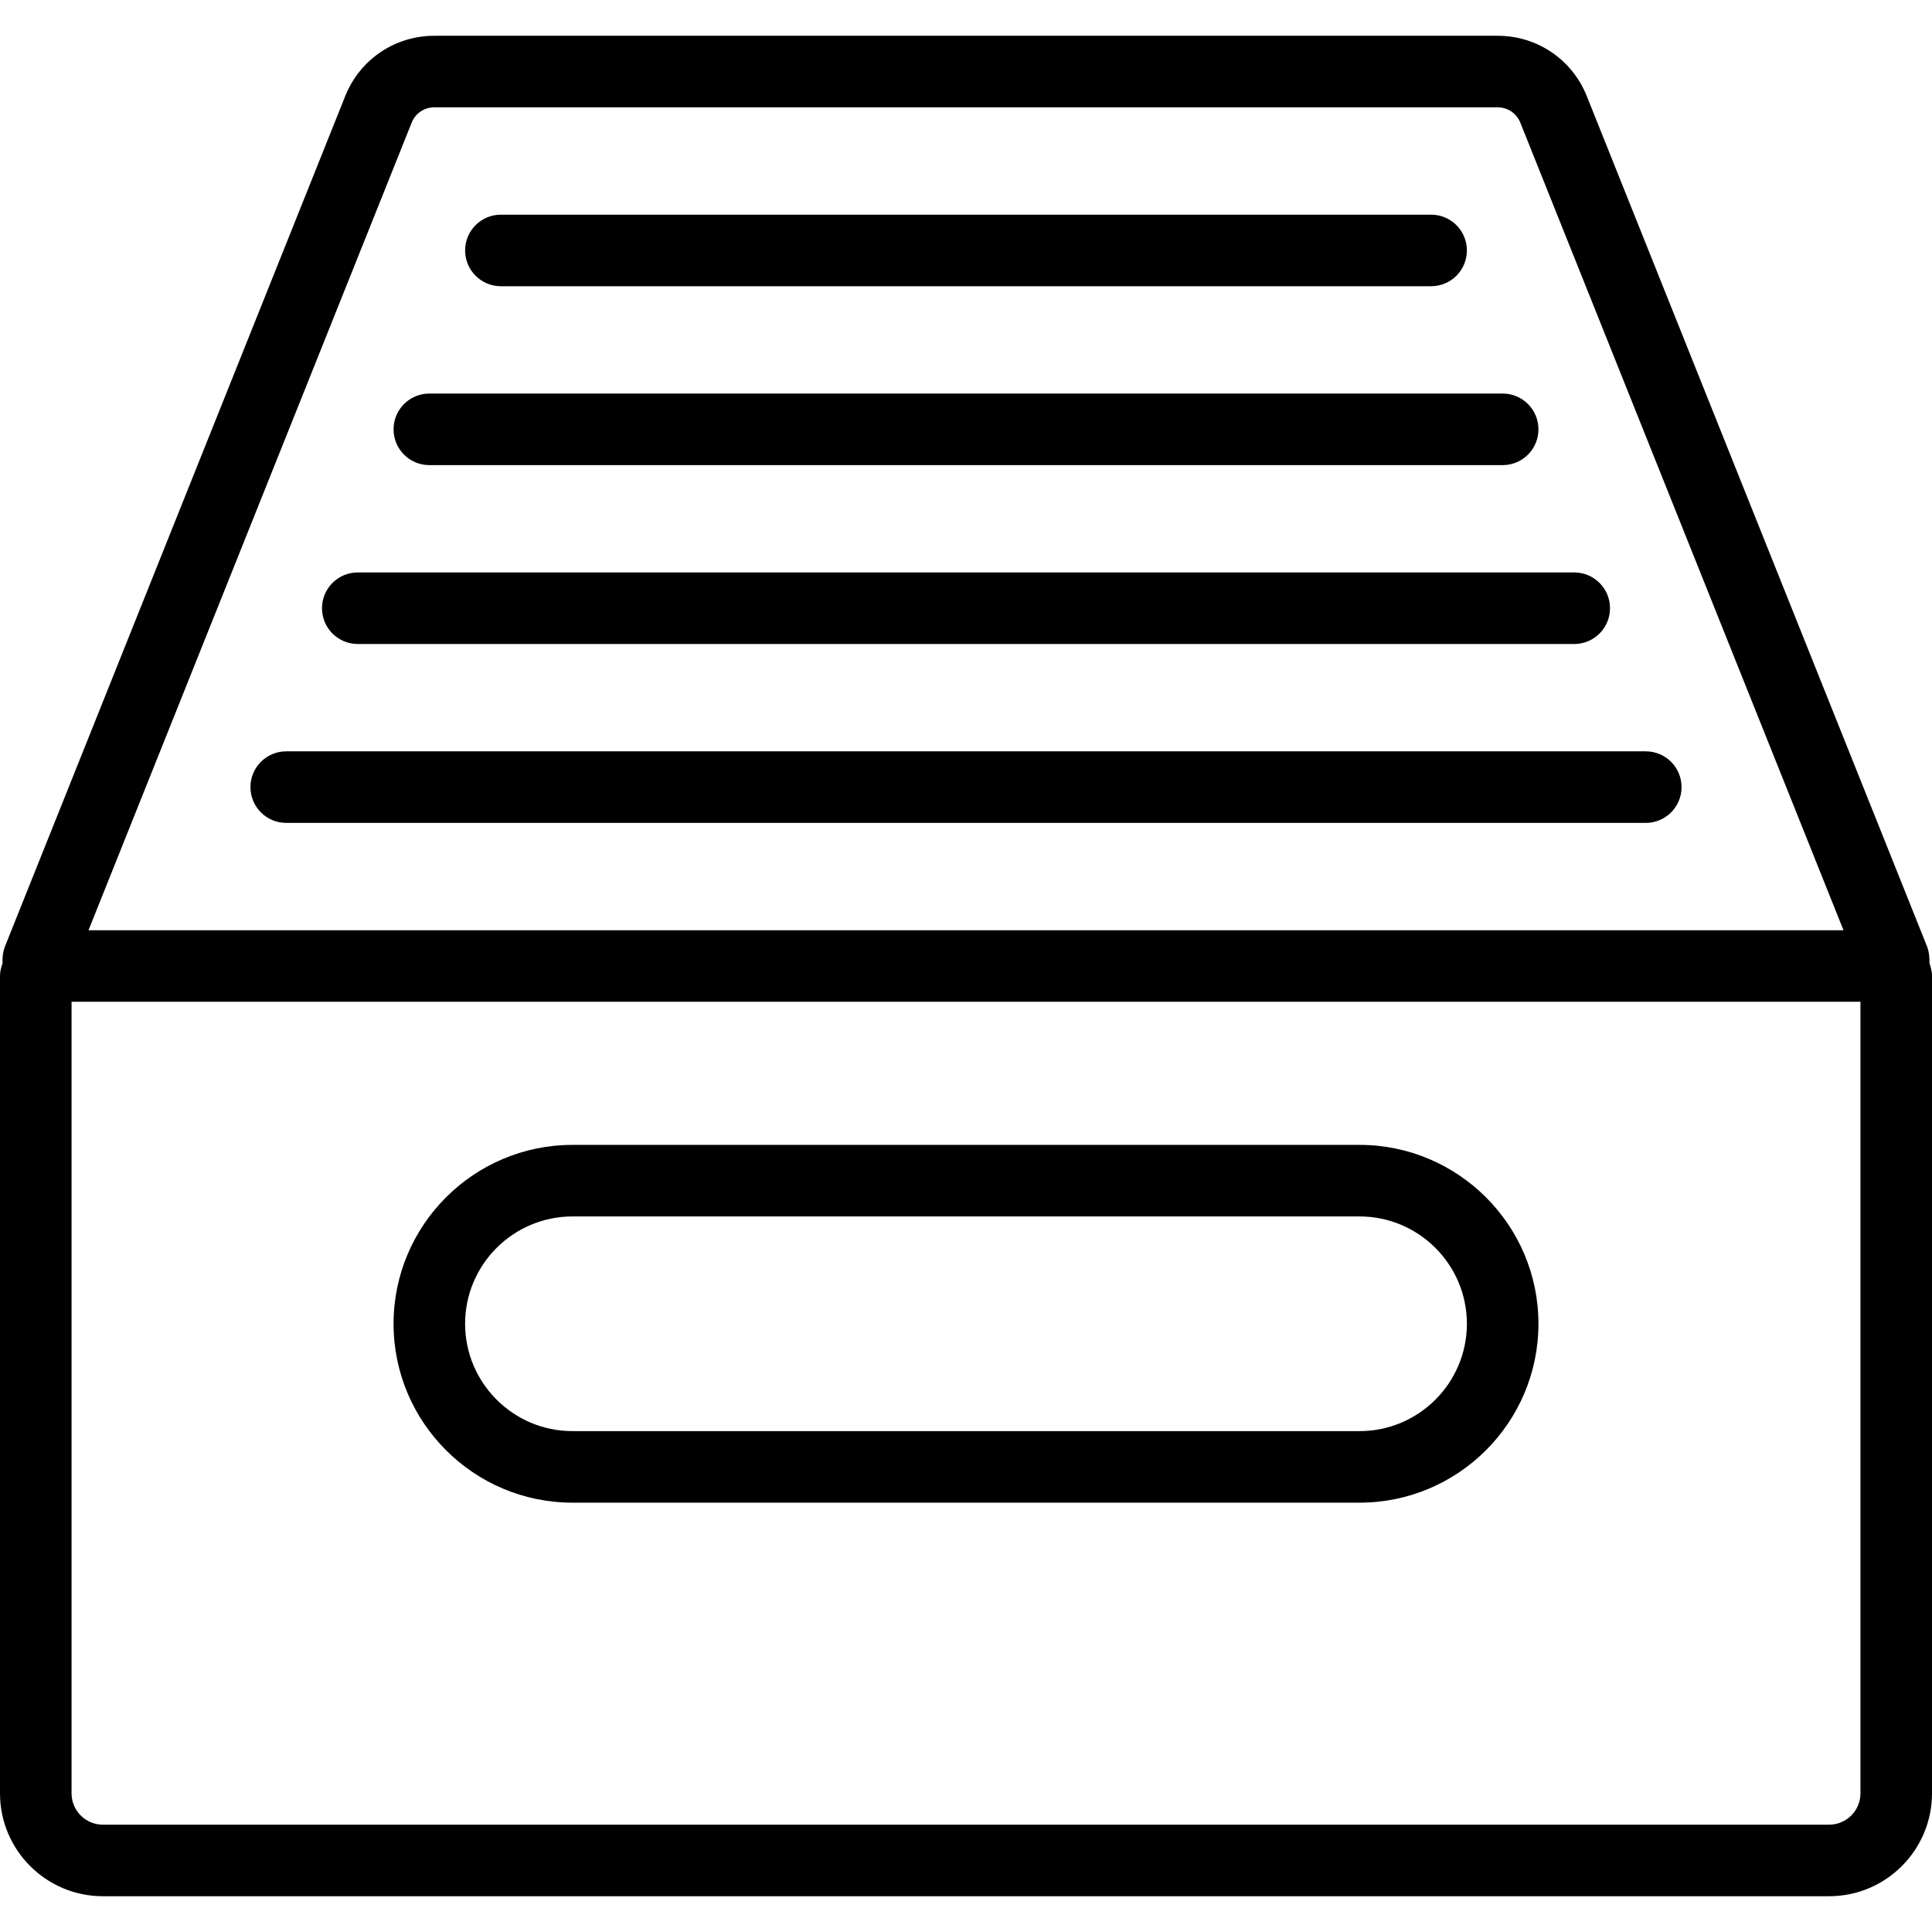
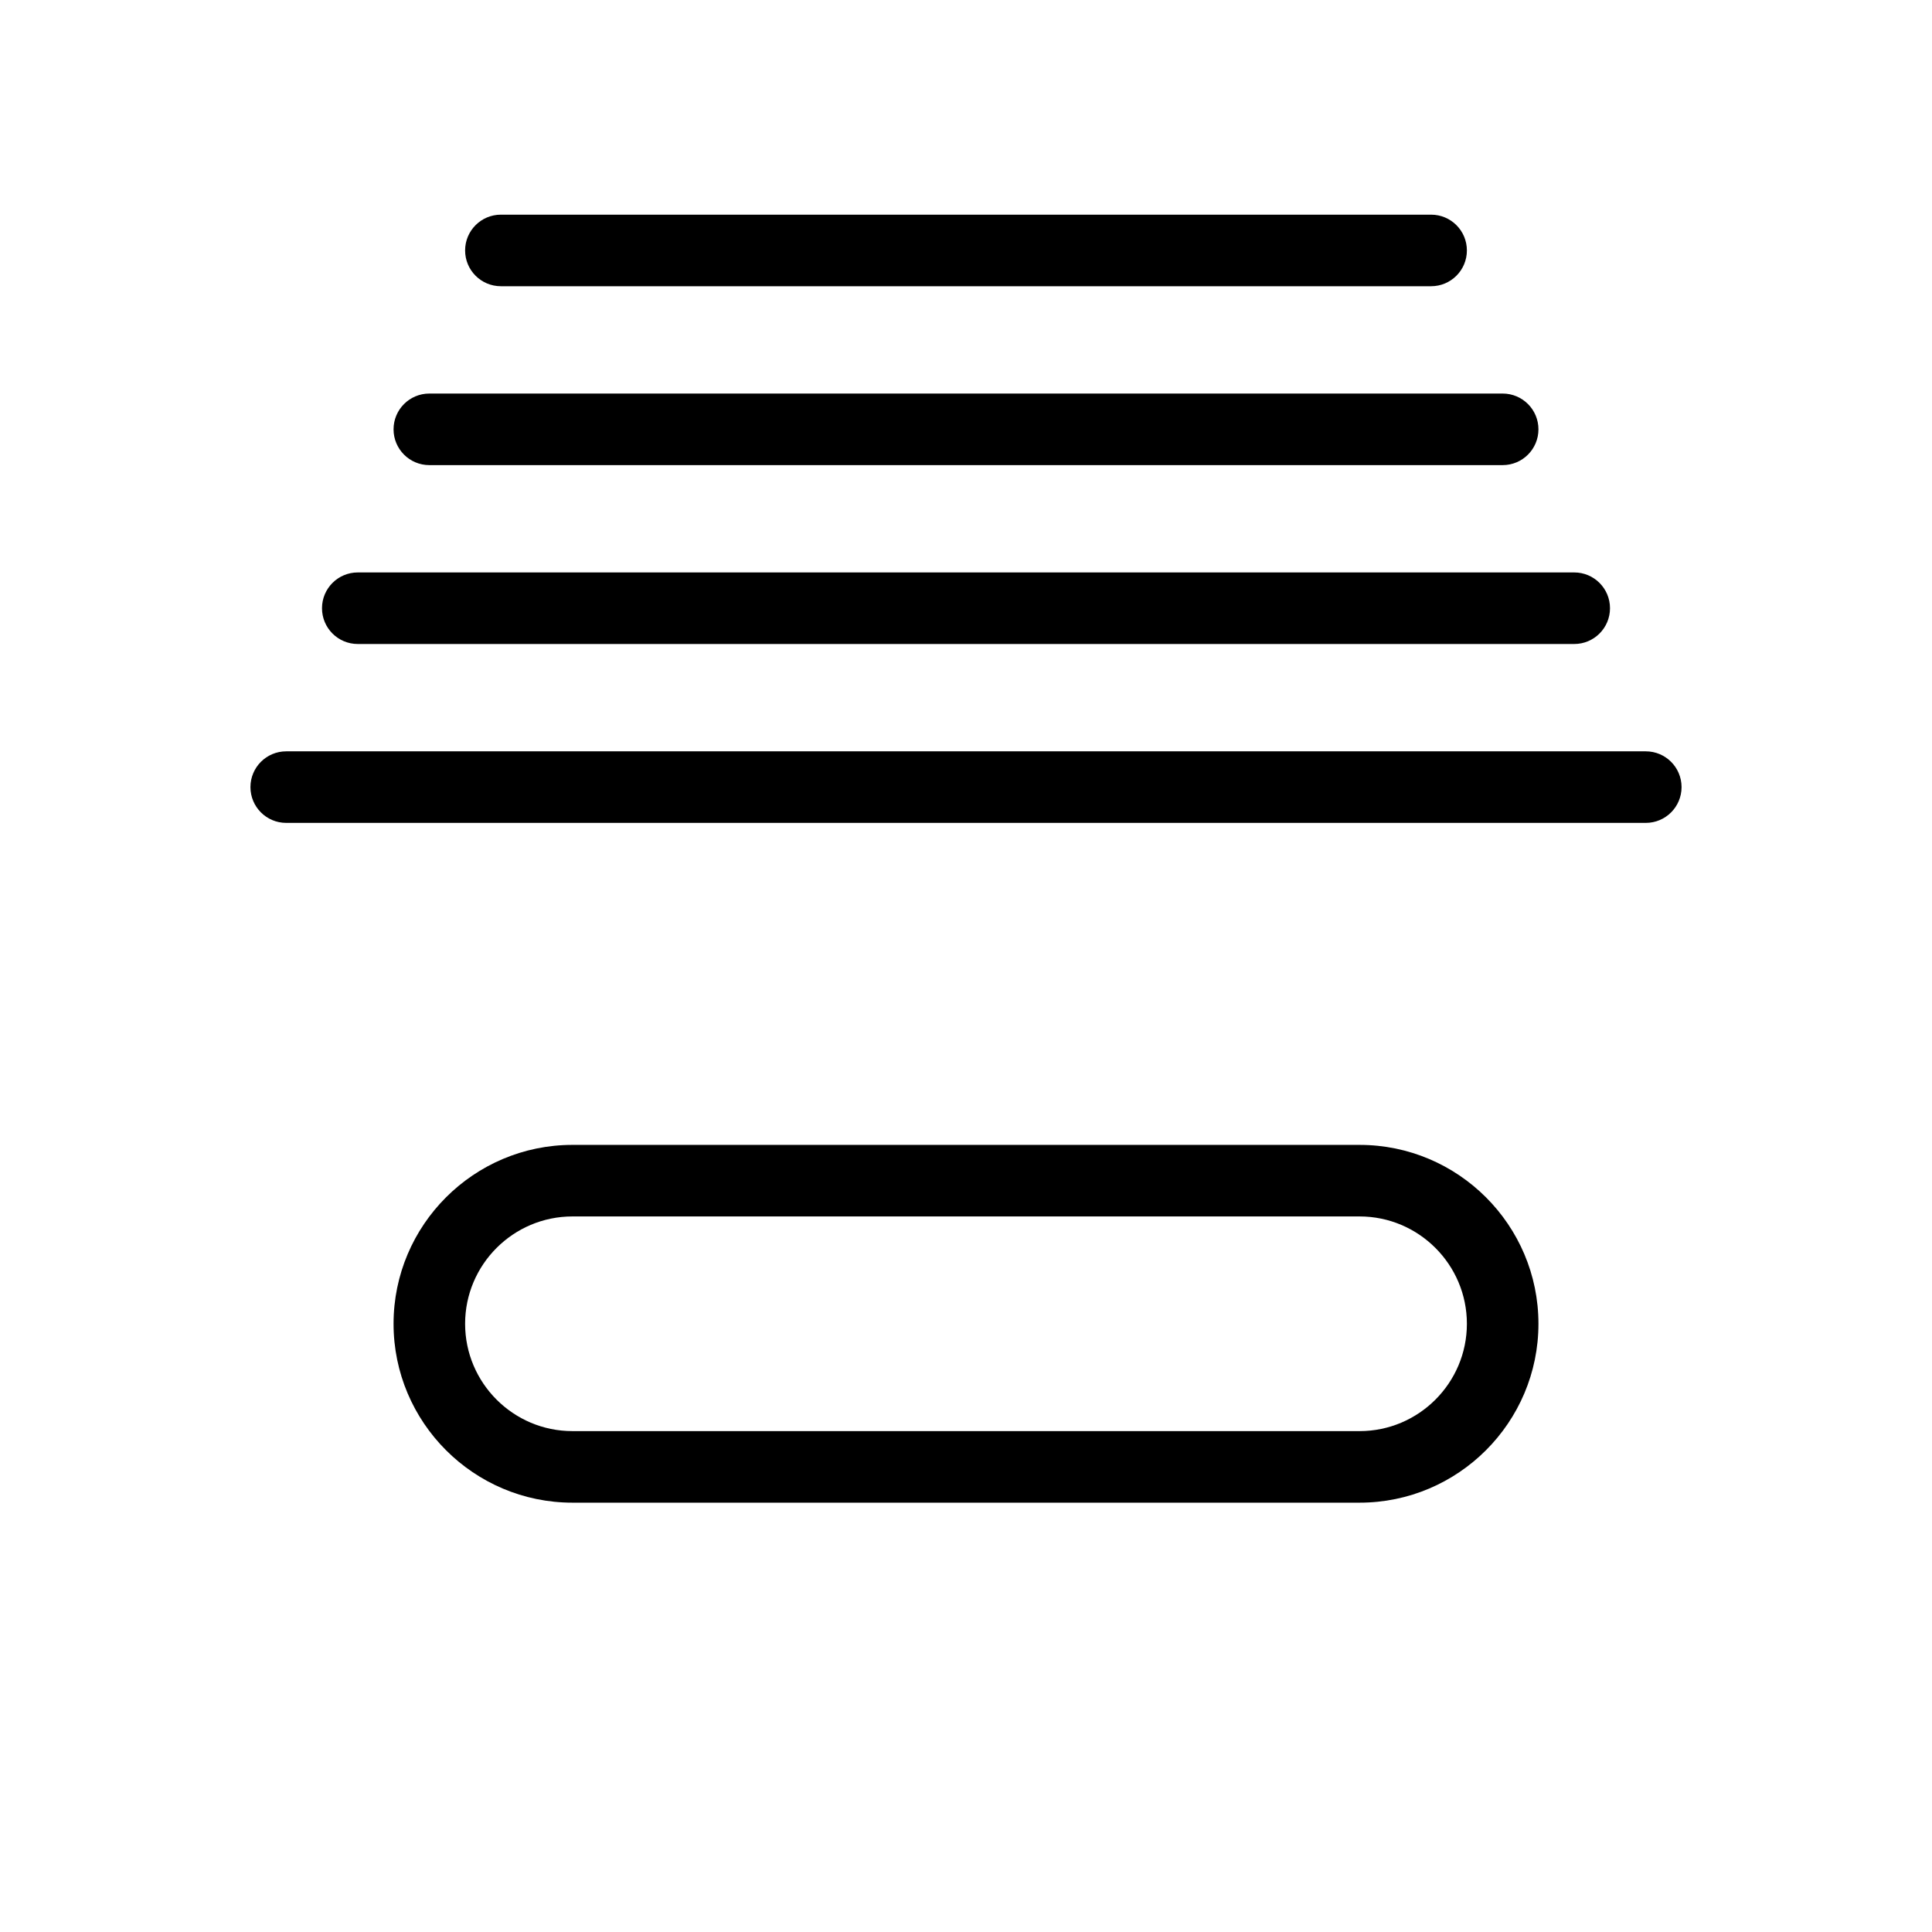
<svg xmlns="http://www.w3.org/2000/svg" fill="#000000" height="800px" width="800px" version="1.1" id="Capa_1" viewBox="0 0 54 54" xml:space="preserve">
  <g>
-     <path d="M53.928,26.914c0.007-0.158-0.012-0.319-0.072-0.474L44.352,2.688C43.943,1.663,42.965,1,41.86,1H12.14   c-1.104,0-2.083,0.663-2.491,1.687L0.14,26.451c-0.059,0.151-0.077,0.31-0.069,0.467C0.037,27.032,0,27.144,0,27.268v22.857   C0,51.71,1.289,53,2.874,53h48.252C52.711,53,54,51.71,54,50.125V27.268C54,27.143,53.962,27.029,53.928,26.914z M11.506,3.429   C11.609,3.168,11.858,3,12.14,3H41.86c0.281,0,0.53,0.168,0.634,0.43L51.526,26H2.474L11.506,3.429z M52,50.125   C52,50.608,51.607,51,51.126,51H2.874C2.393,51,2,50.608,2,50.125V28h50V50.125z" />
    <path d="M46,21H8c-0.553,0-1,0.448-1,1s0.447,1,1,1h38c0.553,0,1-0.448,1-1S46.553,21,46,21z" />
    <path d="M10,18h34c0.553,0,1-0.448,1-1s-0.447-1-1-1H10c-0.553,0-1,0.448-1,1S9.447,18,10,18z" />
    <path d="M12,13h30c0.553,0,1-0.448,1-1s-0.447-1-1-1H12c-0.553,0-1,0.448-1,1S11.447,13,12,13z" />
-     <path d="M14,8h26c0.553,0,1-0.448,1-1s-0.447-1-1-1H14c-0.553,0-1,0.448-1,1S13.447,8,14,8z" />
+     <path d="M14,8h26c0.553,0,1-0.448,1-1s-0.447-1-1-1H14c-0.553,0-1,0.448-1,1S13.447,8,14,8" />
    <path d="M16,42h22c2.757,0,5-2.243,5-5s-2.243-5-5-5H16c-2.757,0-5,2.243-5,5S13.243,42,16,42z M16,34h22c1.654,0,3,1.346,3,3   s-1.346,3-3,3H16c-1.654,0-3-1.346-3-3S14.346,34,16,34z" />
  </g>
</svg>